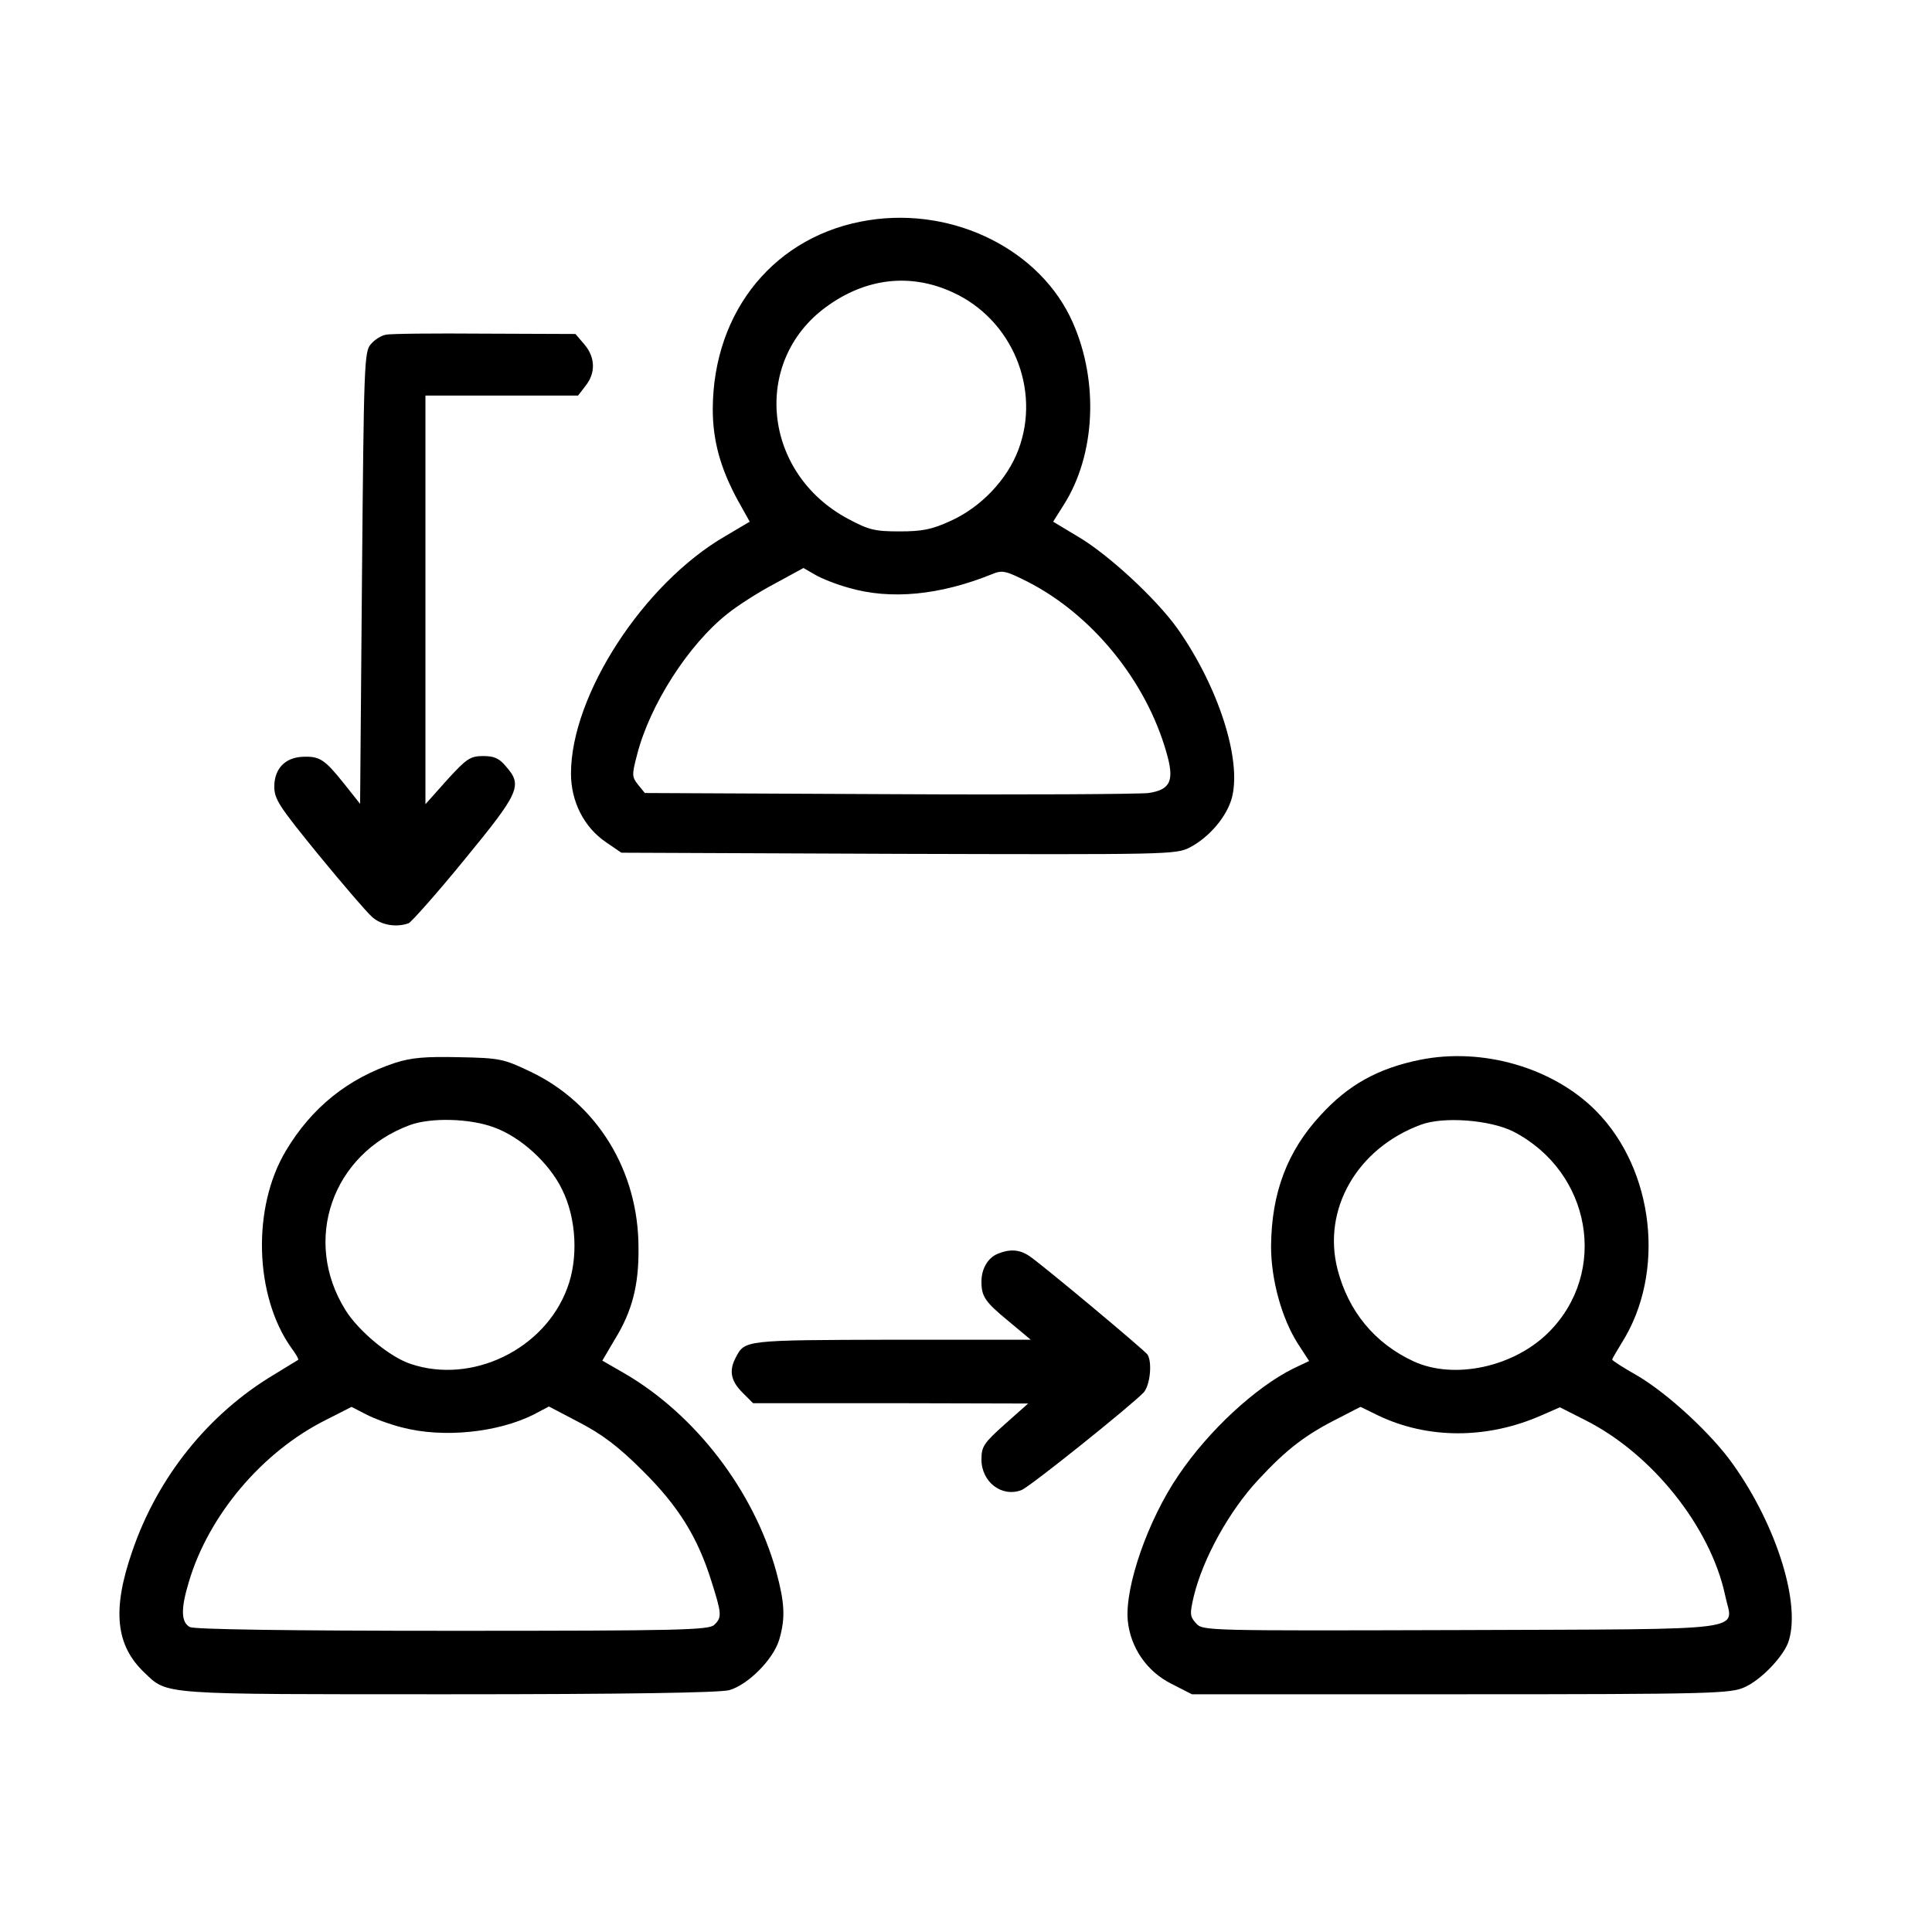
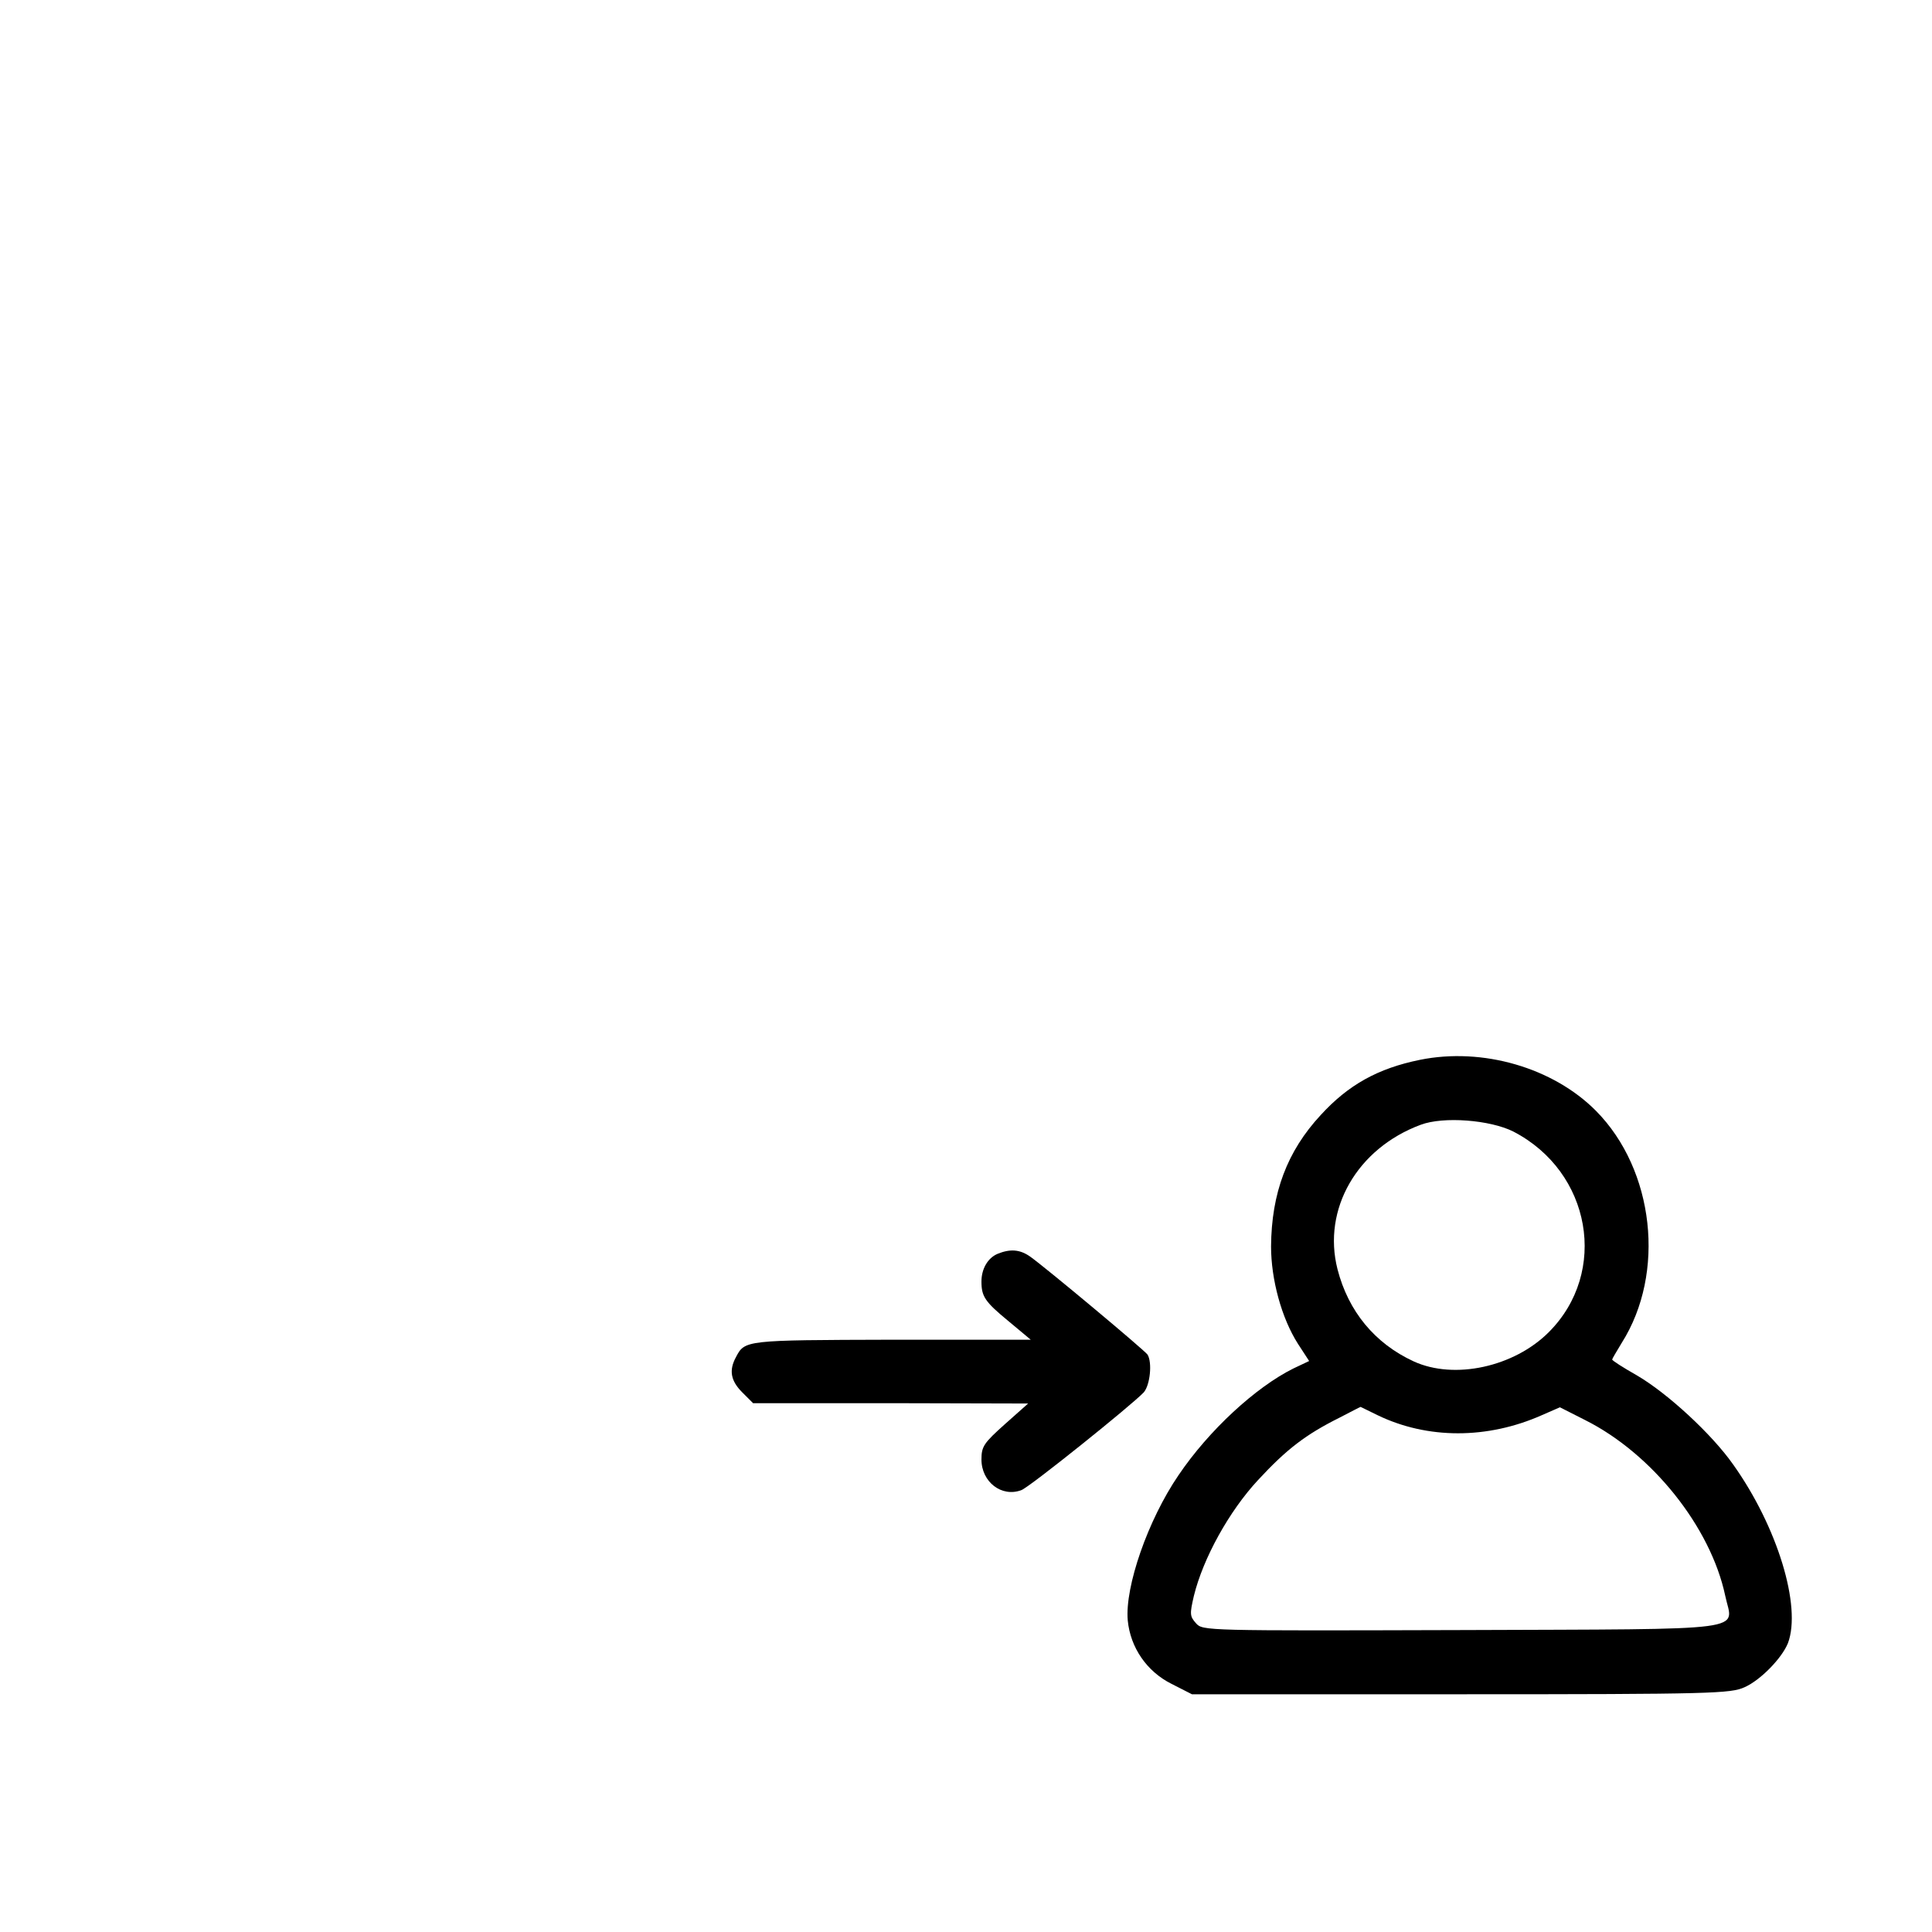
<svg xmlns="http://www.w3.org/2000/svg" width="39" height="39" viewBox="0 0 39 39" fill="none">
  <g id="third 1">
    <g id="Group">
-       <path id="Vector" d="M17.537 4.445C15.654 4.738 14.396 6.268 14.388 8.256C14.388 8.889 14.539 9.439 14.878 10.072L15.134 10.531L14.637 10.825C12.987 11.782 11.526 14.034 11.526 15.616C11.526 16.181 11.789 16.701 12.234 17.002L12.543 17.213L18.14 17.236C23.564 17.251 23.737 17.251 24.016 17.108C24.407 16.904 24.762 16.49 24.867 16.106C25.07 15.338 24.596 13.861 23.767 12.686C23.33 12.076 22.358 11.179 21.748 10.825L21.259 10.531L21.477 10.185C22.11 9.183 22.185 7.714 21.658 6.516C21.018 5.055 19.27 4.173 17.537 4.445ZM19.225 5.898C20.43 6.441 21.018 7.857 20.558 9.078C20.332 9.68 19.805 10.238 19.187 10.516C18.81 10.69 18.614 10.727 18.155 10.727C17.658 10.727 17.537 10.697 17.115 10.471C15.398 9.552 15.172 7.3 16.671 6.2C17.47 5.612 18.373 5.507 19.225 5.898ZM17.131 11.865C17.982 12.113 18.969 12.015 20.016 11.594C20.234 11.503 20.294 11.518 20.746 11.744C22.042 12.407 23.127 13.733 23.541 15.172C23.715 15.759 23.632 15.94 23.187 16.008C23.006 16.031 20.648 16.046 17.944 16.031L13.017 16.008L12.882 15.842C12.754 15.684 12.754 15.639 12.859 15.24C13.115 14.23 13.899 13.01 14.682 12.392C14.886 12.226 15.322 11.948 15.639 11.782L16.219 11.466L16.453 11.601C16.581 11.677 16.882 11.797 17.131 11.865Z" fill="black" />
-       <path id="Vector_2" d="M7.789 6.757C7.699 6.772 7.563 6.855 7.488 6.946C7.352 7.089 7.345 7.352 7.307 11.661L7.269 16.227L6.946 15.82C6.554 15.33 6.456 15.262 6.109 15.277C5.755 15.292 5.537 15.518 5.537 15.88C5.537 16.136 5.642 16.287 6.433 17.259C6.923 17.854 7.405 18.419 7.511 18.509C7.691 18.675 8 18.727 8.249 18.637C8.309 18.607 8.821 18.034 9.379 17.349C10.486 16 10.554 15.857 10.215 15.473C10.079 15.307 9.974 15.262 9.755 15.262C9.492 15.262 9.416 15.315 9.025 15.744L8.588 16.234V12.106V7.985H10.125H11.669L11.82 7.789C12.03 7.526 12.015 7.209 11.797 6.953L11.616 6.742L9.778 6.735C8.776 6.727 7.872 6.735 7.789 6.757Z" fill="black" />
-       <path id="Vector_3" d="M7.978 21.454C7.021 21.771 6.29 22.358 5.77 23.232C5.085 24.377 5.138 26.155 5.876 27.202C5.966 27.323 6.034 27.436 6.019 27.451C6.004 27.458 5.786 27.594 5.537 27.745C4.211 28.536 3.179 29.816 2.667 31.323C2.26 32.498 2.335 33.214 2.915 33.764C3.39 34.216 3.187 34.201 9.055 34.201C12.633 34.201 14.524 34.17 14.72 34.118C15.097 34.012 15.609 33.5 15.729 33.101C15.857 32.664 15.842 32.362 15.669 31.722C15.217 30.095 14.042 28.558 12.603 27.722L12.159 27.466L12.407 27.044C12.761 26.472 12.897 25.944 12.889 25.191C12.889 23.631 12.053 22.276 10.712 21.635C10.162 21.372 10.087 21.357 9.266 21.341C8.588 21.326 8.309 21.349 7.978 21.454ZM9.974 22.758C10.516 22.954 11.089 23.481 11.345 24.008C11.639 24.596 11.677 25.409 11.45 26.005C10.991 27.24 9.53 27.948 8.294 27.534C7.872 27.398 7.239 26.871 6.976 26.449C6.094 25.04 6.705 23.293 8.271 22.712C8.701 22.554 9.492 22.577 9.974 22.758ZM8.113 28.814C8.942 29.033 10.049 28.92 10.78 28.551L11.081 28.392L11.699 28.716C12.159 28.957 12.482 29.199 12.965 29.681C13.688 30.396 14.08 31.022 14.358 31.91C14.569 32.574 14.577 32.649 14.419 32.799C14.313 32.905 13.733 32.92 9.145 32.92C5.733 32.92 3.932 32.89 3.834 32.845C3.654 32.747 3.646 32.483 3.812 31.933C4.211 30.585 5.296 29.304 6.577 28.664L7.096 28.4L7.39 28.551C7.548 28.634 7.872 28.754 8.113 28.814Z" fill="black" />
      <path id="Vector_4" d="M28.664 21.394C27.813 21.567 27.218 21.899 26.66 22.509C25.982 23.24 25.666 24.084 25.658 25.161C25.658 25.824 25.869 26.607 26.201 27.127L26.427 27.474L26.11 27.624C25.349 28.001 24.4 28.875 23.79 29.779C23.172 30.683 22.705 32.031 22.765 32.709C22.818 33.259 23.15 33.741 23.647 33.99L24.061 34.201H29.485C34.577 34.201 34.939 34.186 35.218 34.058C35.542 33.914 35.971 33.47 36.092 33.169C36.37 32.43 35.881 30.818 34.984 29.56C34.555 28.95 33.666 28.129 33.048 27.767C32.77 27.609 32.544 27.466 32.544 27.443C32.544 27.428 32.634 27.278 32.739 27.104C33.628 25.696 33.395 23.616 32.219 22.426C31.353 21.552 29.929 21.138 28.664 21.394ZM30.547 22.841C32.122 23.654 32.476 25.681 31.263 26.893C30.562 27.594 29.357 27.858 28.536 27.481C27.752 27.119 27.218 26.472 26.999 25.62C26.69 24.407 27.398 23.18 28.679 22.705C29.139 22.532 30.08 22.607 30.547 22.841ZM27.805 28.566C28.814 29.055 30.027 29.055 31.127 28.566L31.489 28.408L31.994 28.664C33.349 29.342 34.532 30.826 34.826 32.212C34.977 32.943 35.481 32.882 29.515 32.905C24.332 32.92 24.279 32.92 24.144 32.769C24.016 32.626 24.016 32.581 24.099 32.219C24.287 31.451 24.814 30.502 25.395 29.877C25.974 29.251 26.359 28.958 27.037 28.619C27.27 28.498 27.459 28.4 27.466 28.4C27.466 28.4 27.617 28.475 27.805 28.566Z" fill="black" />
      <path id="Vector_5" d="M20.136 25.311C19.94 25.394 19.812 25.613 19.812 25.869C19.812 26.17 19.88 26.276 20.355 26.667L20.807 27.044H17.989C15.029 27.052 15.036 27.052 14.855 27.398C14.712 27.662 14.75 27.873 14.983 28.106L15.202 28.325H17.982L20.754 28.332L20.287 28.747C19.858 29.131 19.812 29.199 19.812 29.462C19.812 29.914 20.219 30.231 20.618 30.08C20.784 30.02 22.848 28.362 23.089 28.106C23.217 27.956 23.262 27.504 23.165 27.345C23.104 27.255 21.093 25.575 20.792 25.364C20.588 25.221 20.392 25.206 20.136 25.311Z" fill="black" />
    </g>
  </g>
</svg>